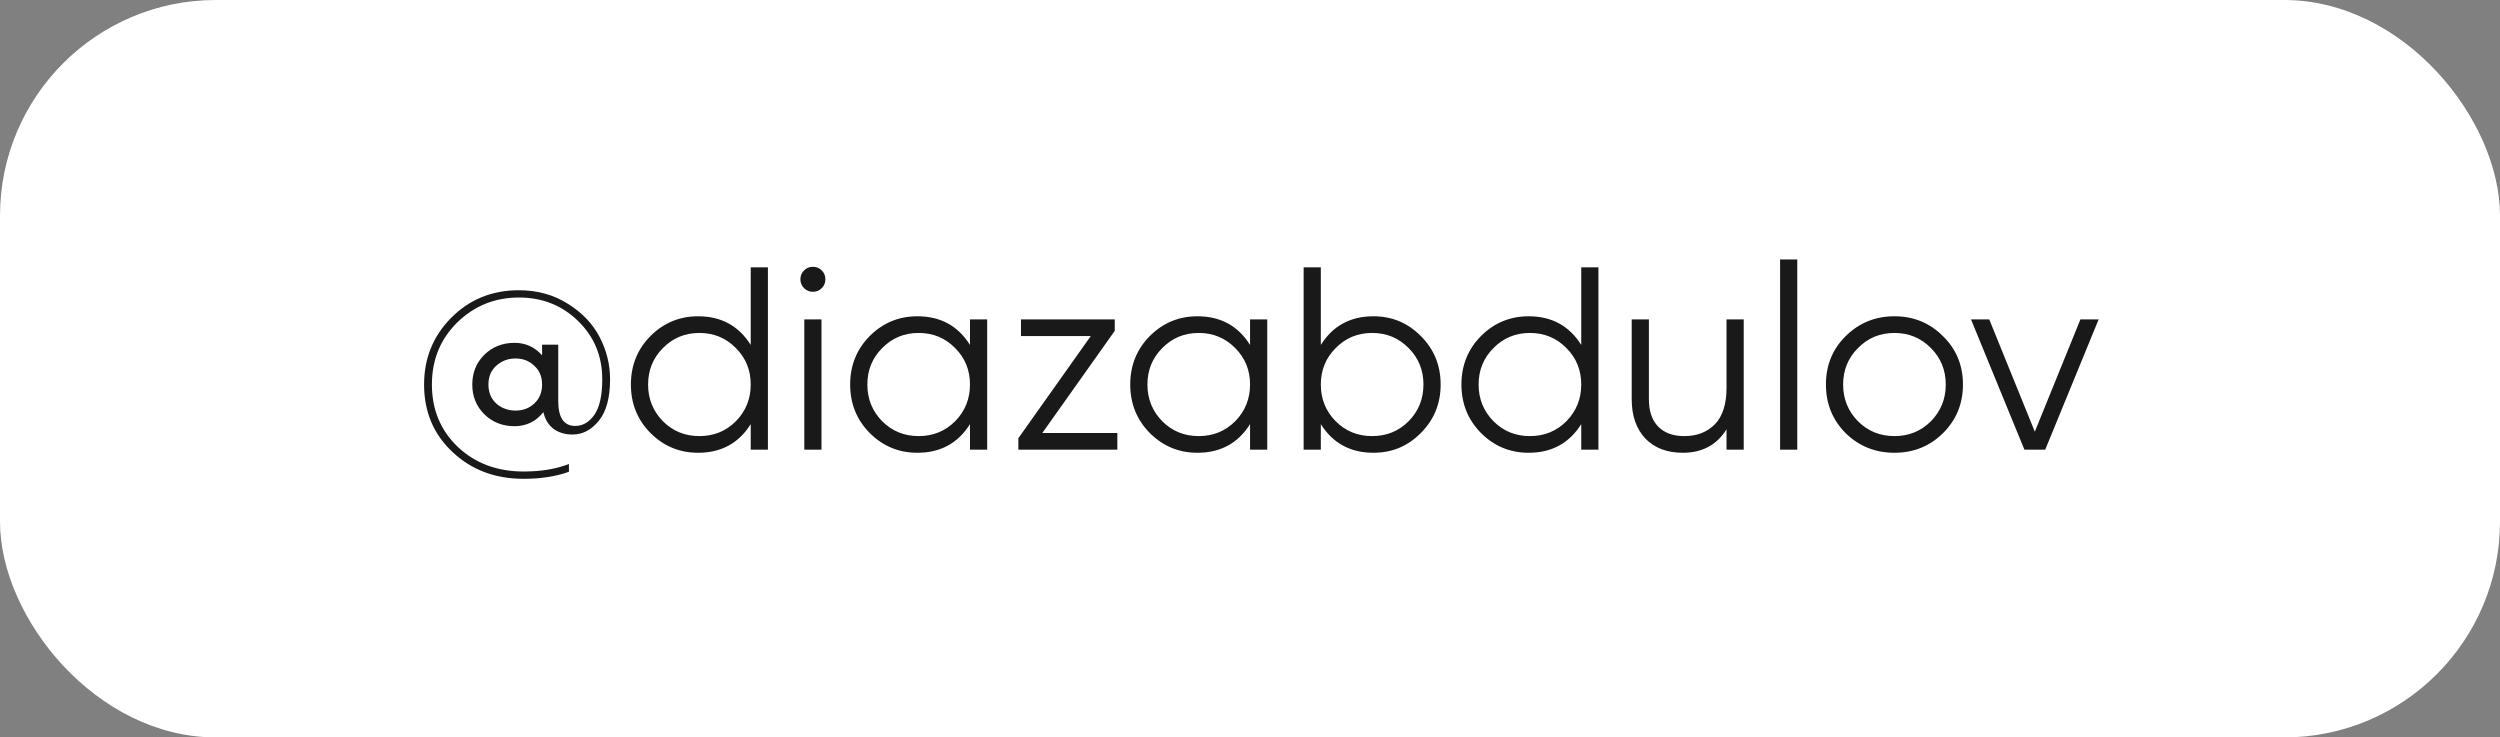
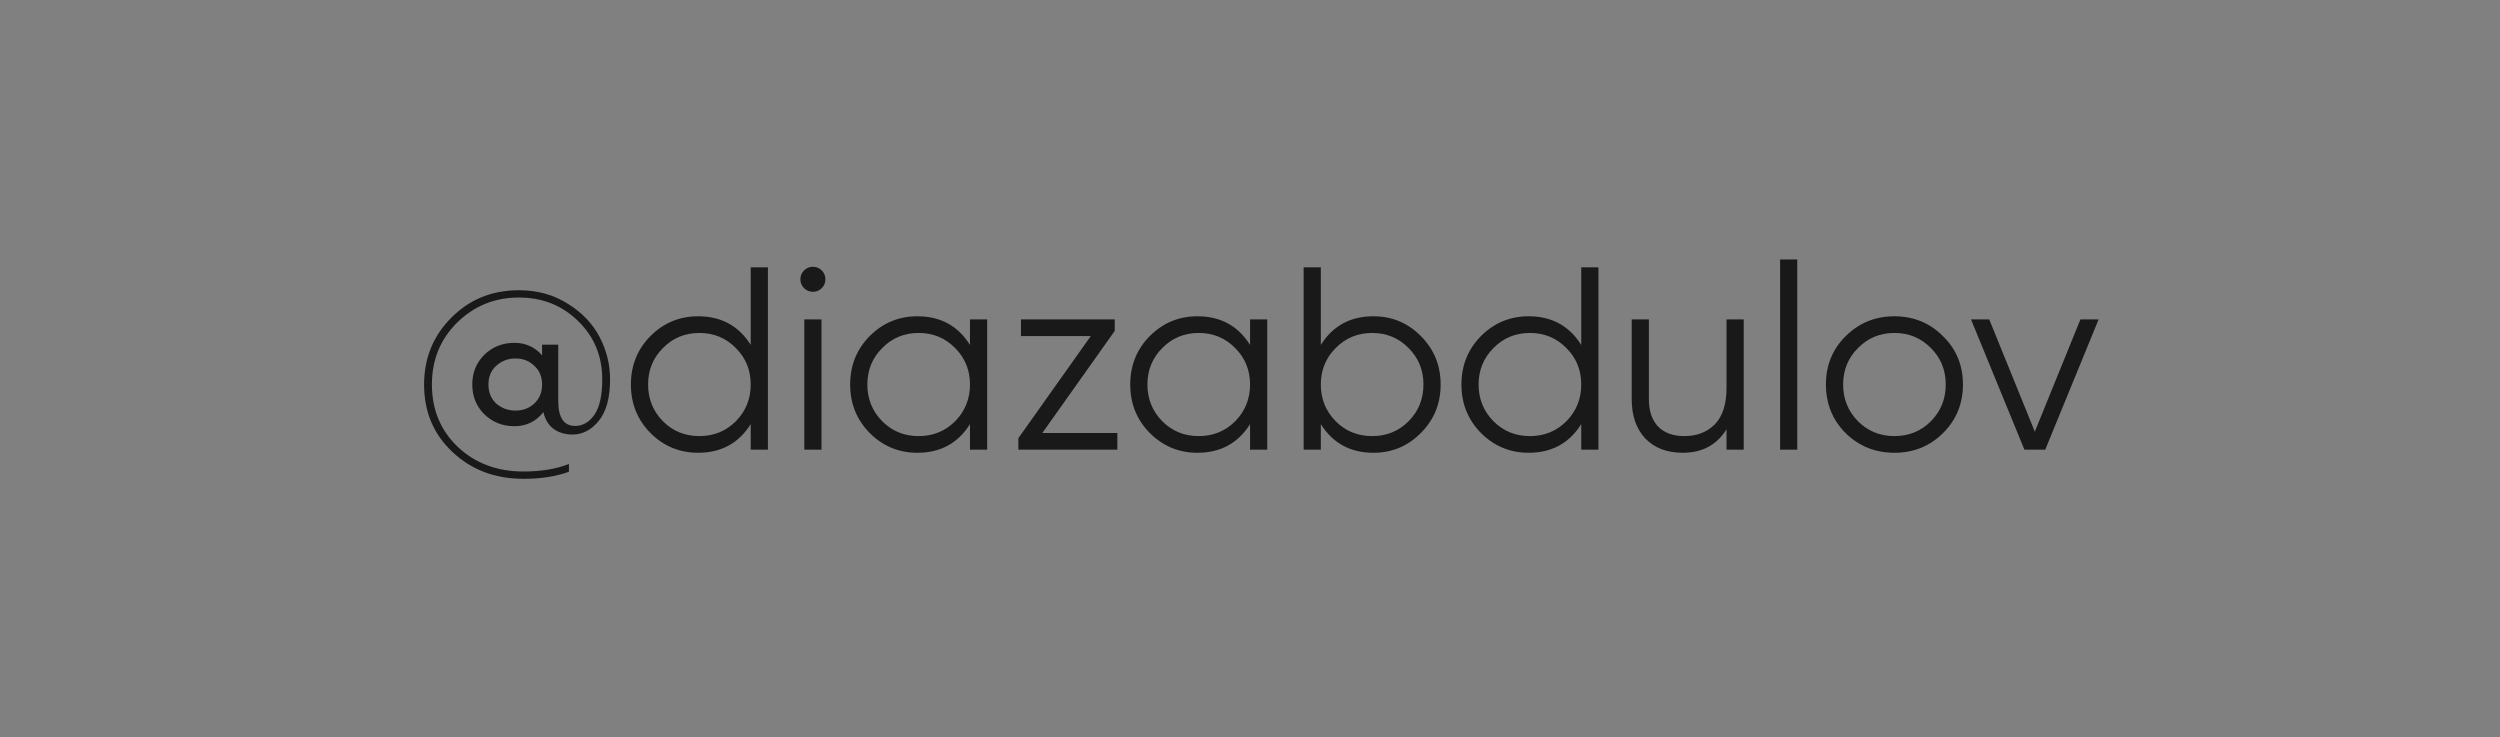
<svg xmlns="http://www.w3.org/2000/svg" width="139" height="41" viewBox="0 0 139 41" fill="none">
  <rect x="0" y="0" width="139" height="41" fill="#808080" stroke="none" />
-   <rect width="139" height="41" rx="12" fill="white" />
  <path d="M28.851 16.137C29.874 16.137 30.782 16.388 31.574 16.89C32.365 17.382 32.954 18 33.341 18.744C33.727 19.487 33.92 20.269 33.92 21.09C33.92 22.113 33.712 22.881 33.297 23.392C32.882 23.904 32.394 24.16 31.834 24.16C31.429 24.16 31.081 24.059 30.792 23.856C30.502 23.643 30.309 23.33 30.212 22.915C29.797 23.436 29.261 23.697 28.605 23.697C27.939 23.697 27.379 23.474 26.925 23.03C26.481 22.586 26.259 22.036 26.259 21.379C26.259 20.723 26.481 20.172 26.925 19.728C27.379 19.284 27.939 19.062 28.605 19.062C29.223 19.062 29.734 19.294 30.14 19.757V19.163H31.038V22.292C31.038 23.219 31.352 23.682 31.979 23.682C32.404 23.682 32.761 23.474 33.051 23.059C33.341 22.634 33.485 21.978 33.485 21.09C33.485 19.796 33.036 18.715 32.139 17.846C31.25 16.977 30.154 16.542 28.851 16.542C27.509 16.542 26.365 17.006 25.419 17.933C24.482 18.859 24.014 20.008 24.014 21.379C24.014 22.779 24.497 23.938 25.462 24.855C26.428 25.763 27.644 26.216 29.112 26.216C30.087 26.216 30.927 26.076 31.632 25.797V26.231C30.907 26.492 30.067 26.622 29.112 26.622C27.528 26.622 26.21 26.125 25.158 25.13C24.105 24.145 23.579 22.895 23.579 21.379C23.579 19.921 24.081 18.686 25.085 17.672C26.099 16.648 27.354 16.137 28.851 16.137ZM27.591 22.437C27.89 22.697 28.247 22.828 28.663 22.828C29.078 22.828 29.425 22.697 29.705 22.437C29.995 22.166 30.14 21.814 30.14 21.379C30.14 20.945 29.995 20.597 29.705 20.337C29.425 20.066 29.078 19.931 28.663 19.931C28.247 19.931 27.89 20.066 27.591 20.337C27.301 20.597 27.157 20.945 27.157 21.379C27.157 21.814 27.301 22.166 27.591 22.437ZM41.74 14.862H42.696V25H41.74V23.581C41.074 24.643 40.098 25.174 38.814 25.174C37.781 25.174 36.898 24.807 36.164 24.073C35.44 23.339 35.078 22.441 35.078 21.379C35.078 20.317 35.44 19.419 36.164 18.686C36.898 17.952 37.781 17.585 38.814 17.585C40.098 17.585 41.074 18.116 41.74 19.178V14.862ZM36.859 23.421C37.409 23.972 38.085 24.247 38.887 24.247C39.688 24.247 40.364 23.972 40.914 23.421C41.465 22.861 41.74 22.181 41.74 21.379C41.74 20.578 41.465 19.902 40.914 19.352C40.364 18.792 39.688 18.512 38.887 18.512C38.085 18.512 37.409 18.792 36.859 19.352C36.309 19.902 36.034 20.578 36.034 21.379C36.034 22.181 36.309 22.861 36.859 23.421ZM45.69 16.021C45.555 16.156 45.39 16.224 45.197 16.224C45.004 16.224 44.84 16.156 44.705 16.021C44.57 15.886 44.502 15.722 44.502 15.528C44.502 15.335 44.57 15.171 44.705 15.036C44.84 14.901 45.004 14.833 45.197 14.833C45.39 14.833 45.555 14.901 45.69 15.036C45.825 15.171 45.892 15.335 45.892 15.528C45.892 15.722 45.825 15.886 45.69 16.021ZM44.719 25V17.759H45.675V25H44.719ZM53.931 17.759H54.887V25H53.931V23.581C53.265 24.643 52.29 25.174 51.006 25.174C49.972 25.174 49.089 24.807 48.355 24.073C47.631 23.339 47.269 22.441 47.269 21.379C47.269 20.317 47.631 19.419 48.355 18.686C49.089 17.952 49.972 17.585 51.006 17.585C52.29 17.585 53.265 18.116 53.931 19.178V17.759ZM49.05 23.421C49.601 23.972 50.277 24.247 51.078 24.247C51.879 24.247 52.555 23.972 53.106 23.421C53.656 22.861 53.931 22.181 53.931 21.379C53.931 20.578 53.656 19.902 53.106 19.352C52.555 18.792 51.879 18.512 51.078 18.512C50.277 18.512 49.601 18.792 49.05 19.352C48.5 19.902 48.225 20.578 48.225 21.379C48.225 22.181 48.5 22.861 49.05 23.421ZM57.954 24.073H62.124V25H56.621V24.363L60.647 18.686H56.766V17.759H61.98V18.396L57.954 24.073ZM69.503 17.759H70.459V25H69.503V23.581C68.837 24.643 67.861 25.174 66.577 25.174C65.544 25.174 64.661 24.807 63.927 24.073C63.203 23.339 62.841 22.441 62.841 21.379C62.841 20.317 63.203 19.419 63.927 18.686C64.661 17.952 65.544 17.585 66.577 17.585C67.861 17.585 68.837 18.116 69.503 19.178V17.759ZM64.622 23.421C65.172 23.972 65.848 24.247 66.65 24.247C67.451 24.247 68.127 23.972 68.677 23.421C69.228 22.861 69.503 22.181 69.503 21.379C69.503 20.578 69.228 19.902 68.677 19.352C68.127 18.792 67.451 18.512 66.65 18.512C65.848 18.512 65.172 18.792 64.622 19.352C64.072 19.902 63.797 20.578 63.797 21.379C63.797 22.181 64.072 22.861 64.622 23.421ZM76.364 17.585C77.397 17.585 78.275 17.952 79 18.686C79.733 19.419 80.1 20.317 80.1 21.379C80.1 22.441 79.733 23.339 79 24.073C78.275 24.807 77.397 25.174 76.364 25.174C75.08 25.174 74.105 24.643 73.438 23.581V25H72.482V14.862H73.438V19.178C74.105 18.116 75.08 17.585 76.364 17.585ZM74.264 23.421C74.814 23.972 75.49 24.247 76.291 24.247C77.093 24.247 77.769 23.972 78.319 23.421C78.869 22.861 79.144 22.181 79.144 21.379C79.144 20.578 78.869 19.902 78.319 19.352C77.769 18.792 77.093 18.512 76.291 18.512C75.49 18.512 74.814 18.792 74.264 19.352C73.713 19.902 73.438 20.578 73.438 21.379C73.438 22.181 73.713 22.861 74.264 23.421ZM87.917 14.862H88.873V25H87.917V23.581C87.251 24.643 86.276 25.174 84.992 25.174C83.959 25.174 83.075 24.807 82.341 24.073C81.617 23.339 81.255 22.441 81.255 21.379C81.255 20.317 81.617 19.419 82.341 18.686C83.075 17.952 83.959 17.585 84.992 17.585C86.276 17.585 87.251 18.116 87.917 19.178V14.862ZM83.037 23.421C83.587 23.972 84.263 24.247 85.064 24.247C85.865 24.247 86.541 23.972 87.092 23.421C87.642 22.861 87.917 22.181 87.917 21.379C87.917 20.578 87.642 19.902 87.092 19.352C86.541 18.792 85.865 18.512 85.064 18.512C84.263 18.512 83.587 18.792 83.037 19.352C82.486 19.902 82.211 20.578 82.211 21.379C82.211 22.181 82.486 22.861 83.037 23.421ZM95.995 17.759H96.951V25H95.995V23.87C95.454 24.739 94.643 25.174 93.562 25.174C92.683 25.174 91.988 24.908 91.476 24.377C90.974 23.837 90.723 23.112 90.723 22.205V17.759H91.679V22.205C91.679 22.852 91.848 23.354 92.186 23.711C92.533 24.068 93.021 24.247 93.649 24.247C94.344 24.247 94.909 24.03 95.343 23.595C95.778 23.151 95.995 22.47 95.995 21.553V17.759ZM98.973 25V14.428H99.928V25H98.973ZM108.025 24.088C107.291 24.812 106.393 25.174 105.331 25.174C104.269 25.174 103.366 24.812 102.623 24.088C101.889 23.354 101.522 22.451 101.522 21.379C101.522 20.308 101.889 19.41 102.623 18.686C103.366 17.952 104.269 17.585 105.331 17.585C106.393 17.585 107.291 17.952 108.025 18.686C108.768 19.41 109.14 20.308 109.14 21.379C109.14 22.451 108.768 23.354 108.025 24.088ZM103.304 23.421C103.854 23.972 104.53 24.247 105.331 24.247C106.133 24.247 106.808 23.972 107.359 23.421C107.909 22.861 108.184 22.181 108.184 21.379C108.184 20.578 107.909 19.902 107.359 19.352C106.808 18.792 106.133 18.512 105.331 18.512C104.53 18.512 103.854 18.792 103.304 19.352C102.753 19.902 102.478 20.578 102.478 21.379C102.478 22.181 102.753 22.861 103.304 23.421ZM115.671 17.759H116.684L113.715 25H112.557L109.588 17.759H110.602L113.136 24.001L115.671 17.759Z" fill="#191919" />
</svg>